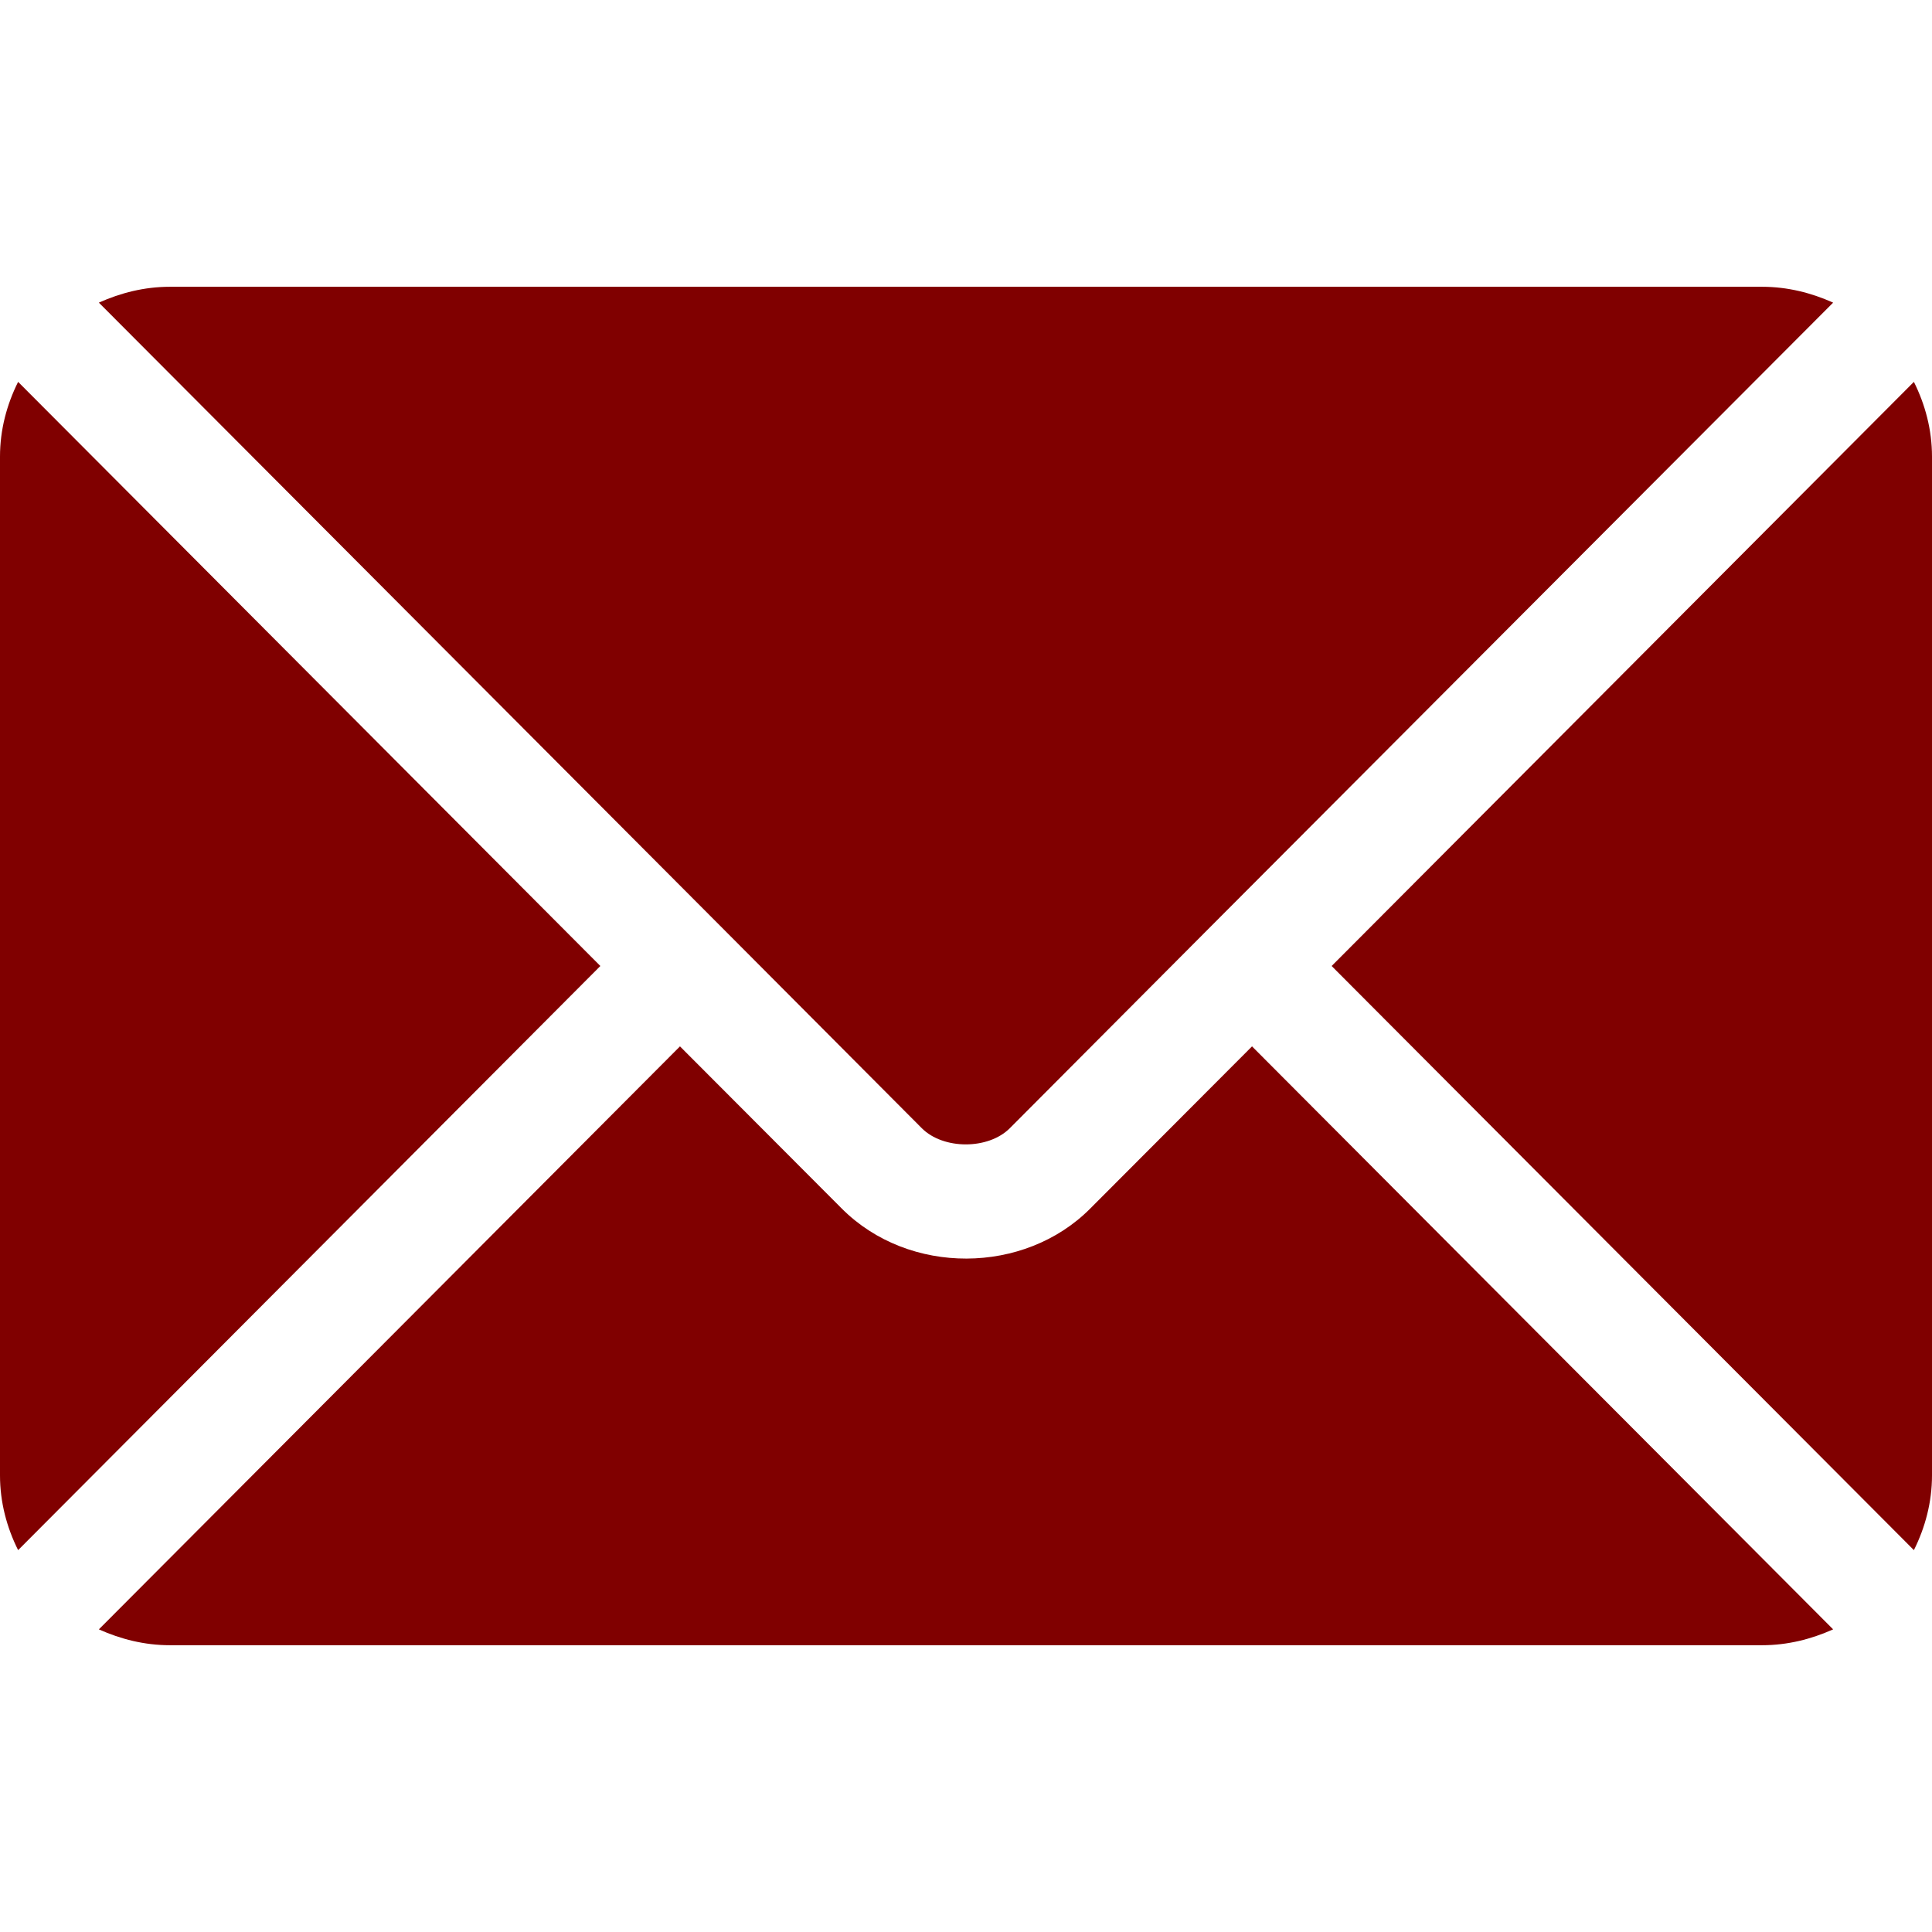
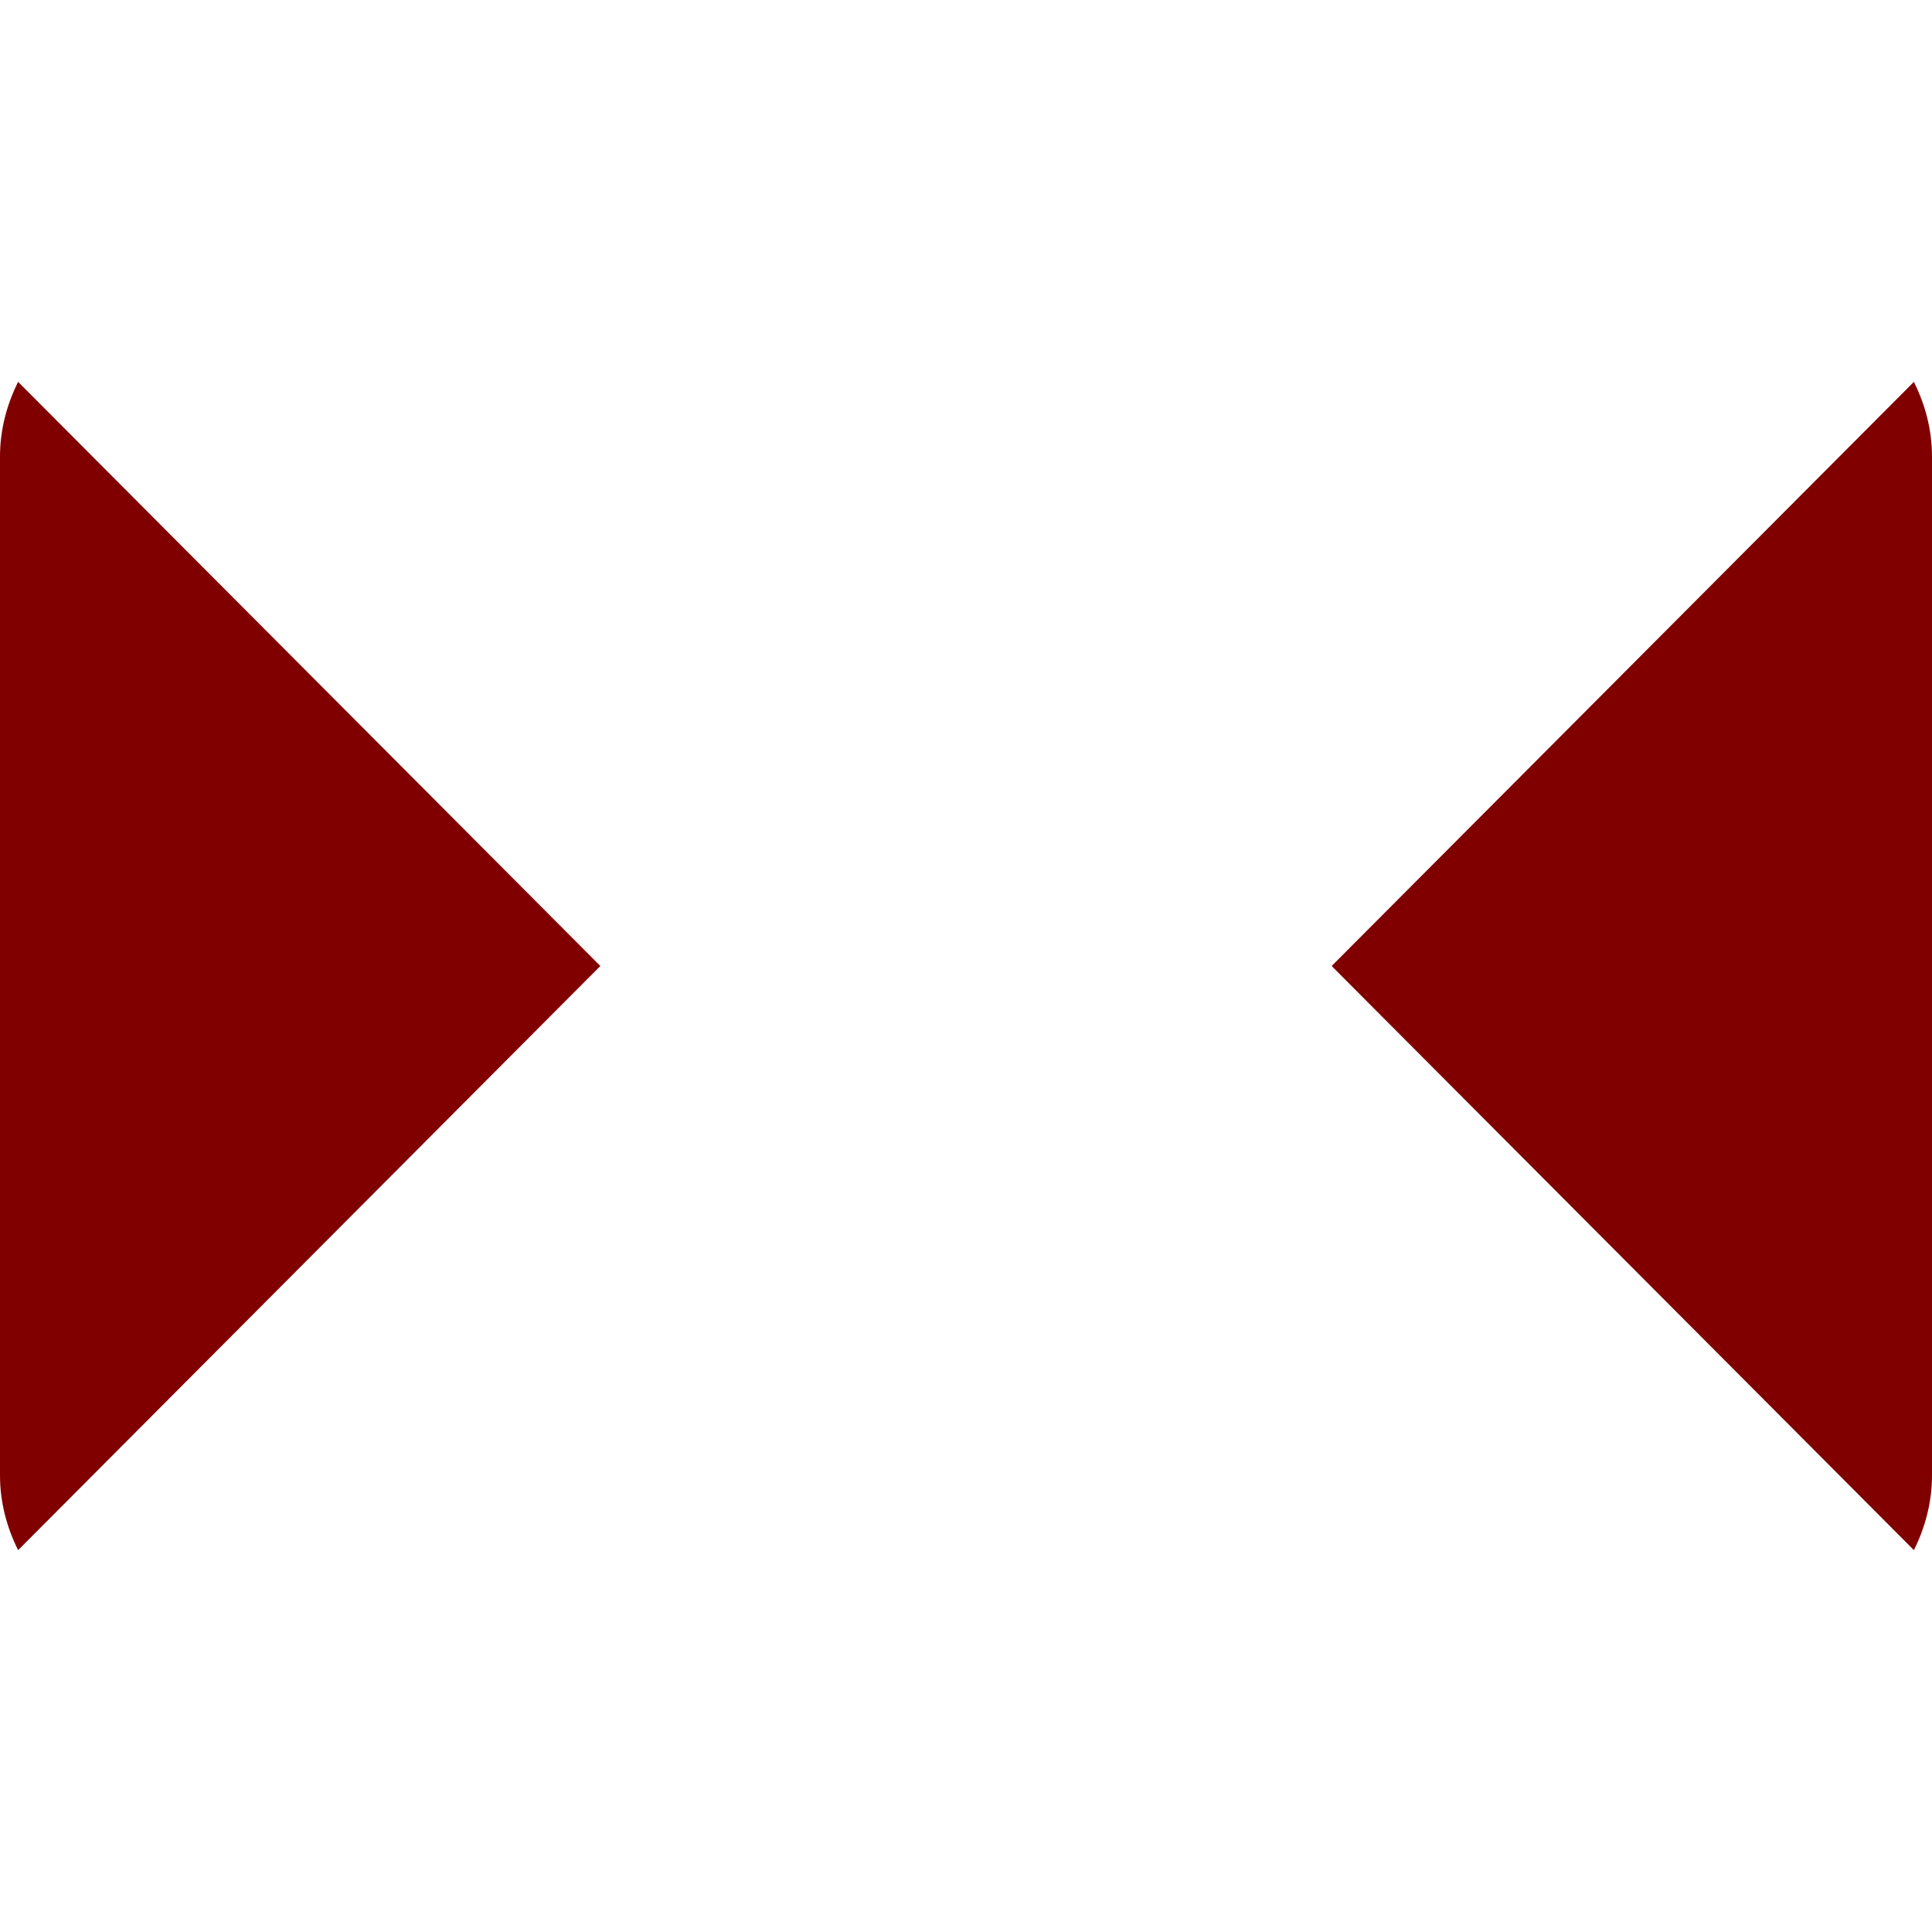
<svg xmlns="http://www.w3.org/2000/svg" version="1.1" id="Capa_1" x="0px" y="0px" viewBox="0 0 512 512" style="enable-background:new 0 0 512 512;" xml:space="preserve">
  <style type="text/css">
	.st0{fill:#800000;}
</style>
  <g>
    <g>
-       <path class="st0" d="M331.8,277.3l-42.9,43c-17.4,17.5-48,17.8-65.8,0l-42.9-43l-154,154.5C32,434.4,38.3,436,45,436h422    c6.7,0,13-1.6,18.8-4.2L331.8,277.3z" />
-     </g>
+       </g>
  </g>
  <g>
    <g>
-       <path class="st0" d="M467,76H45c-6.7,0-13,1.6-18.8,4.2l164.6,165.1c0,0,0,0,0,0s0,0,0,0l53.5,53.7c5.7,5.7,17.6,5.7,23.3,0    l53.5-53.7c0,0,0,0,0,0c0,0,0,0,0,0L485.8,80.2C480,77.6,473.7,76,467,76z" />
-     </g>
+       </g>
  </g>
  <g>
    <g>
      <path class="st0" d="M4.8,101.2c-3,6-4.8,12.7-4.8,19.8v270c0,7.1,1.8,13.8,4.8,19.8L159.1,256L4.8,101.2z" />
    </g>
  </g>
  <g>
    <g>
      <path class="st0" d="M507.2,101.2L352.9,256l154.3,154.8c3-6,4.8-12.7,4.8-19.8V121C512,113.9,510.2,107.2,507.2,101.2z" />
    </g>
  </g>
</svg>